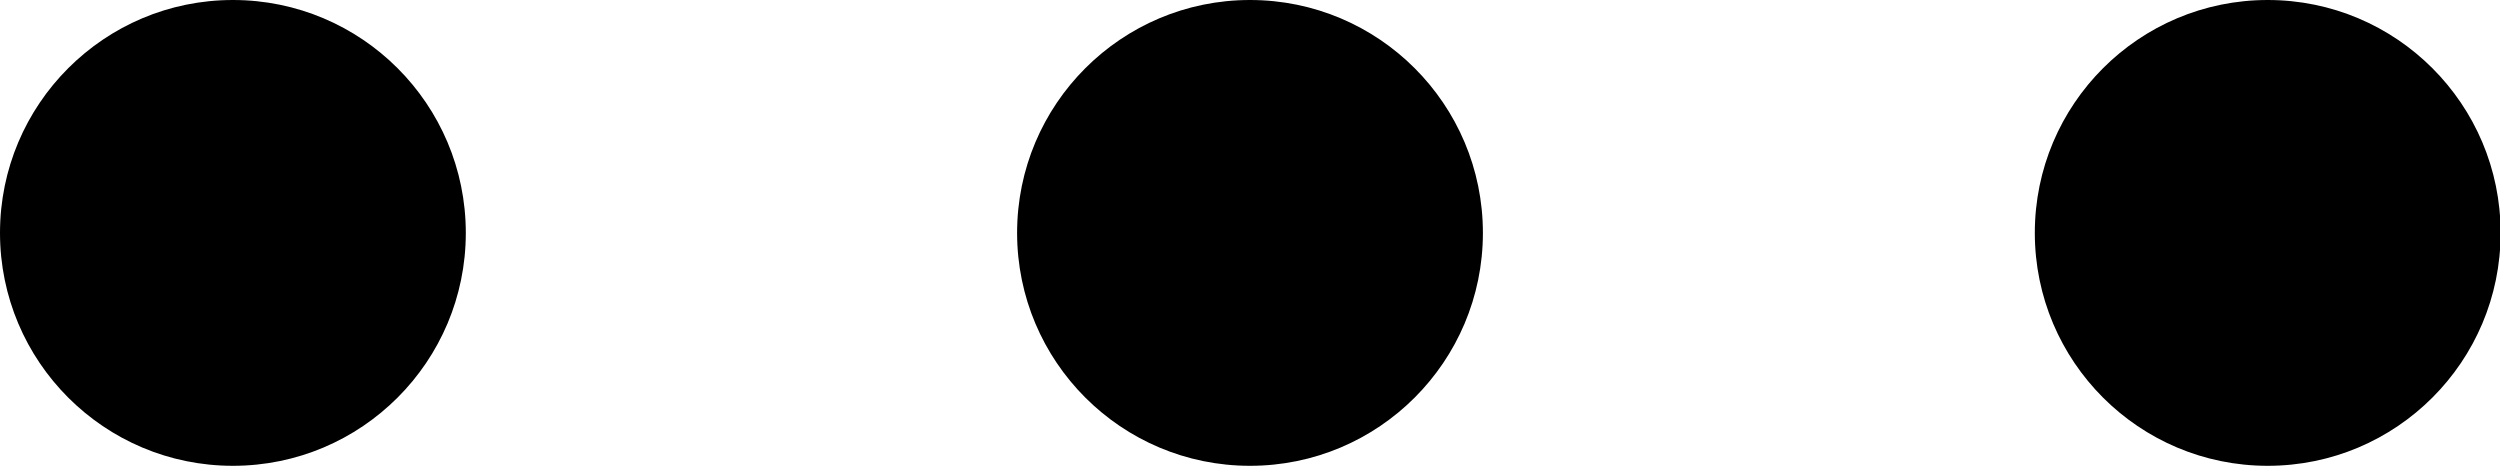
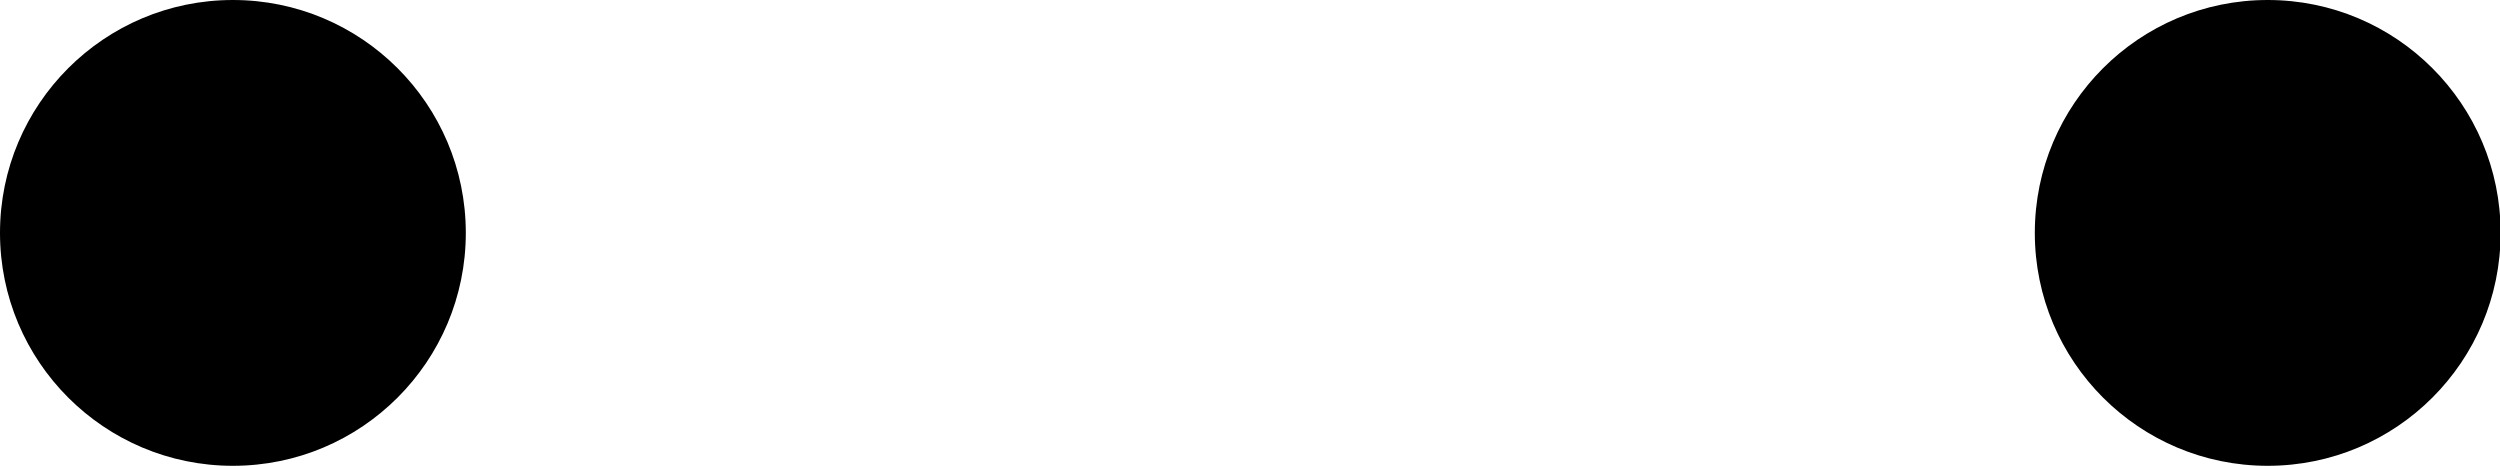
<svg xmlns="http://www.w3.org/2000/svg" width="40.36" height="7.52" viewBox="0 0 40.36 7.52">
  <defs>
    <style>.cls-1{fill:#000;}</style>
  </defs>
  <g id="レイヤー_2" data-name="レイヤー 2">
    <g id="レイヤー_6" data-name="レイヤー 6">
      <circle class="cls-1" cx="3.76" cy="3.76" r="3.76" />
-       <circle class="cls-1" cx="20.18" cy="3.76" r="3.76" />
      <circle class="cls-1" cx="36.61" cy="3.76" r="3.76" />
    </g>
  </g>
</svg>